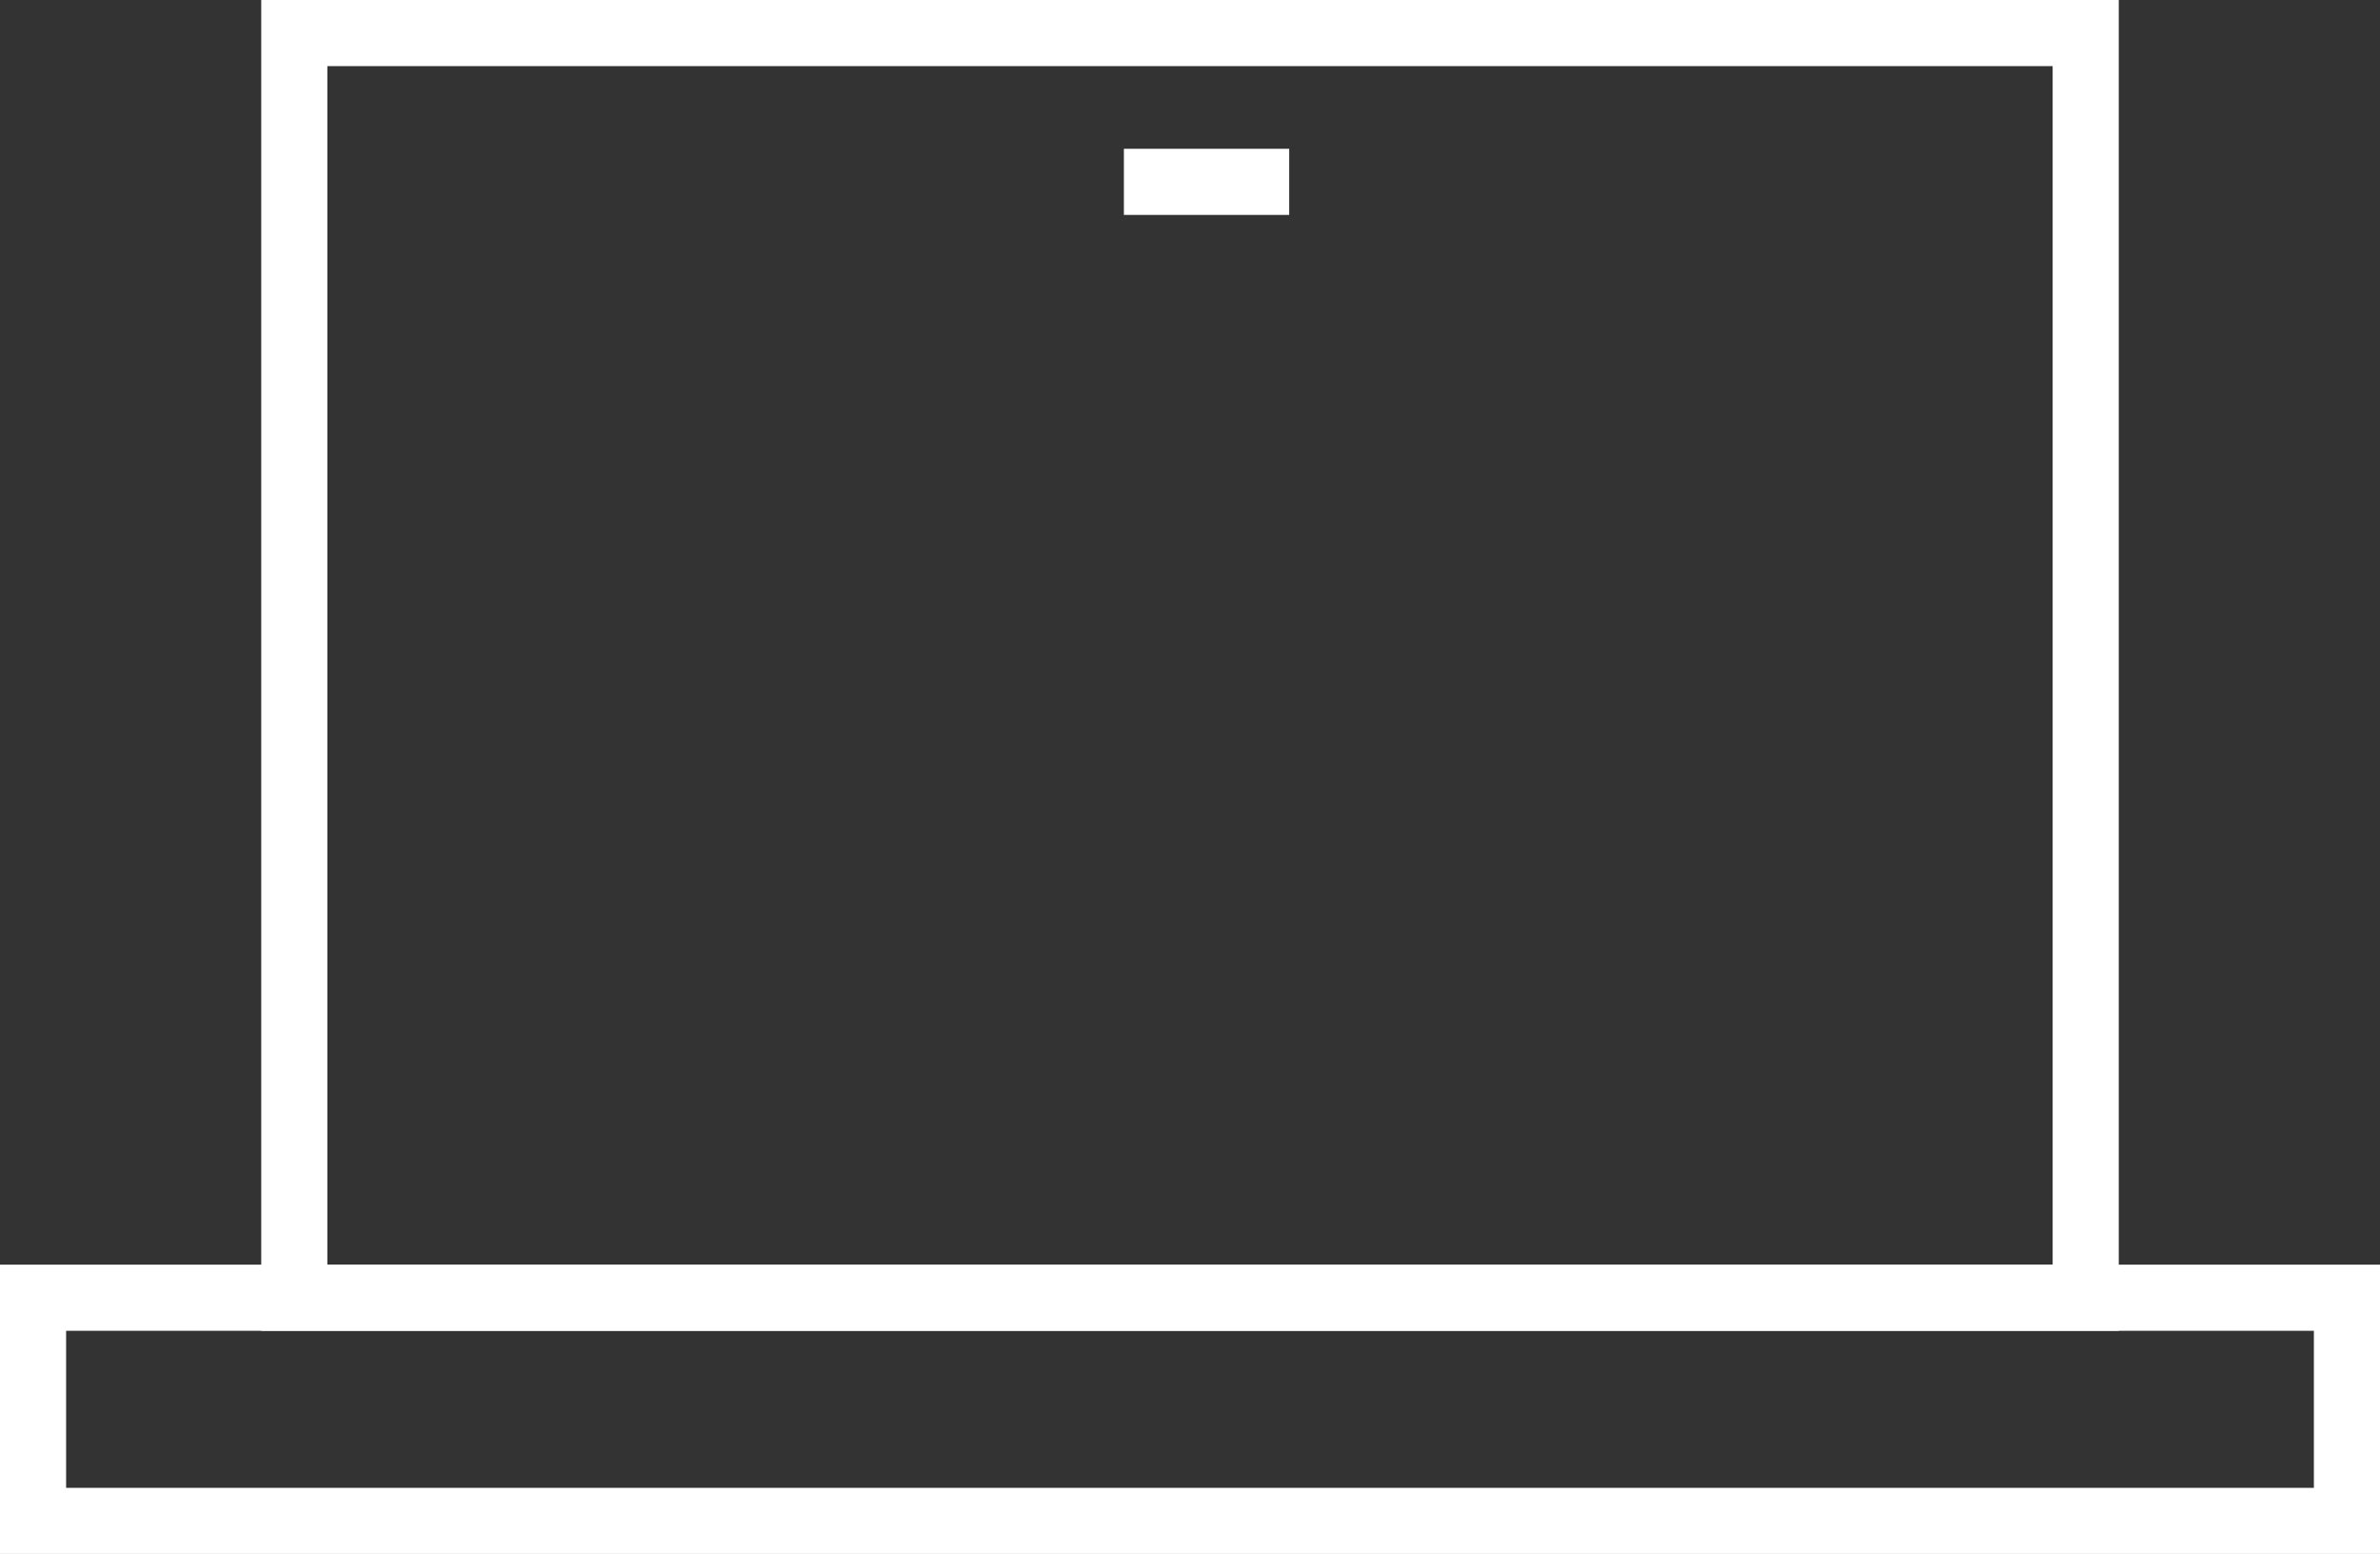
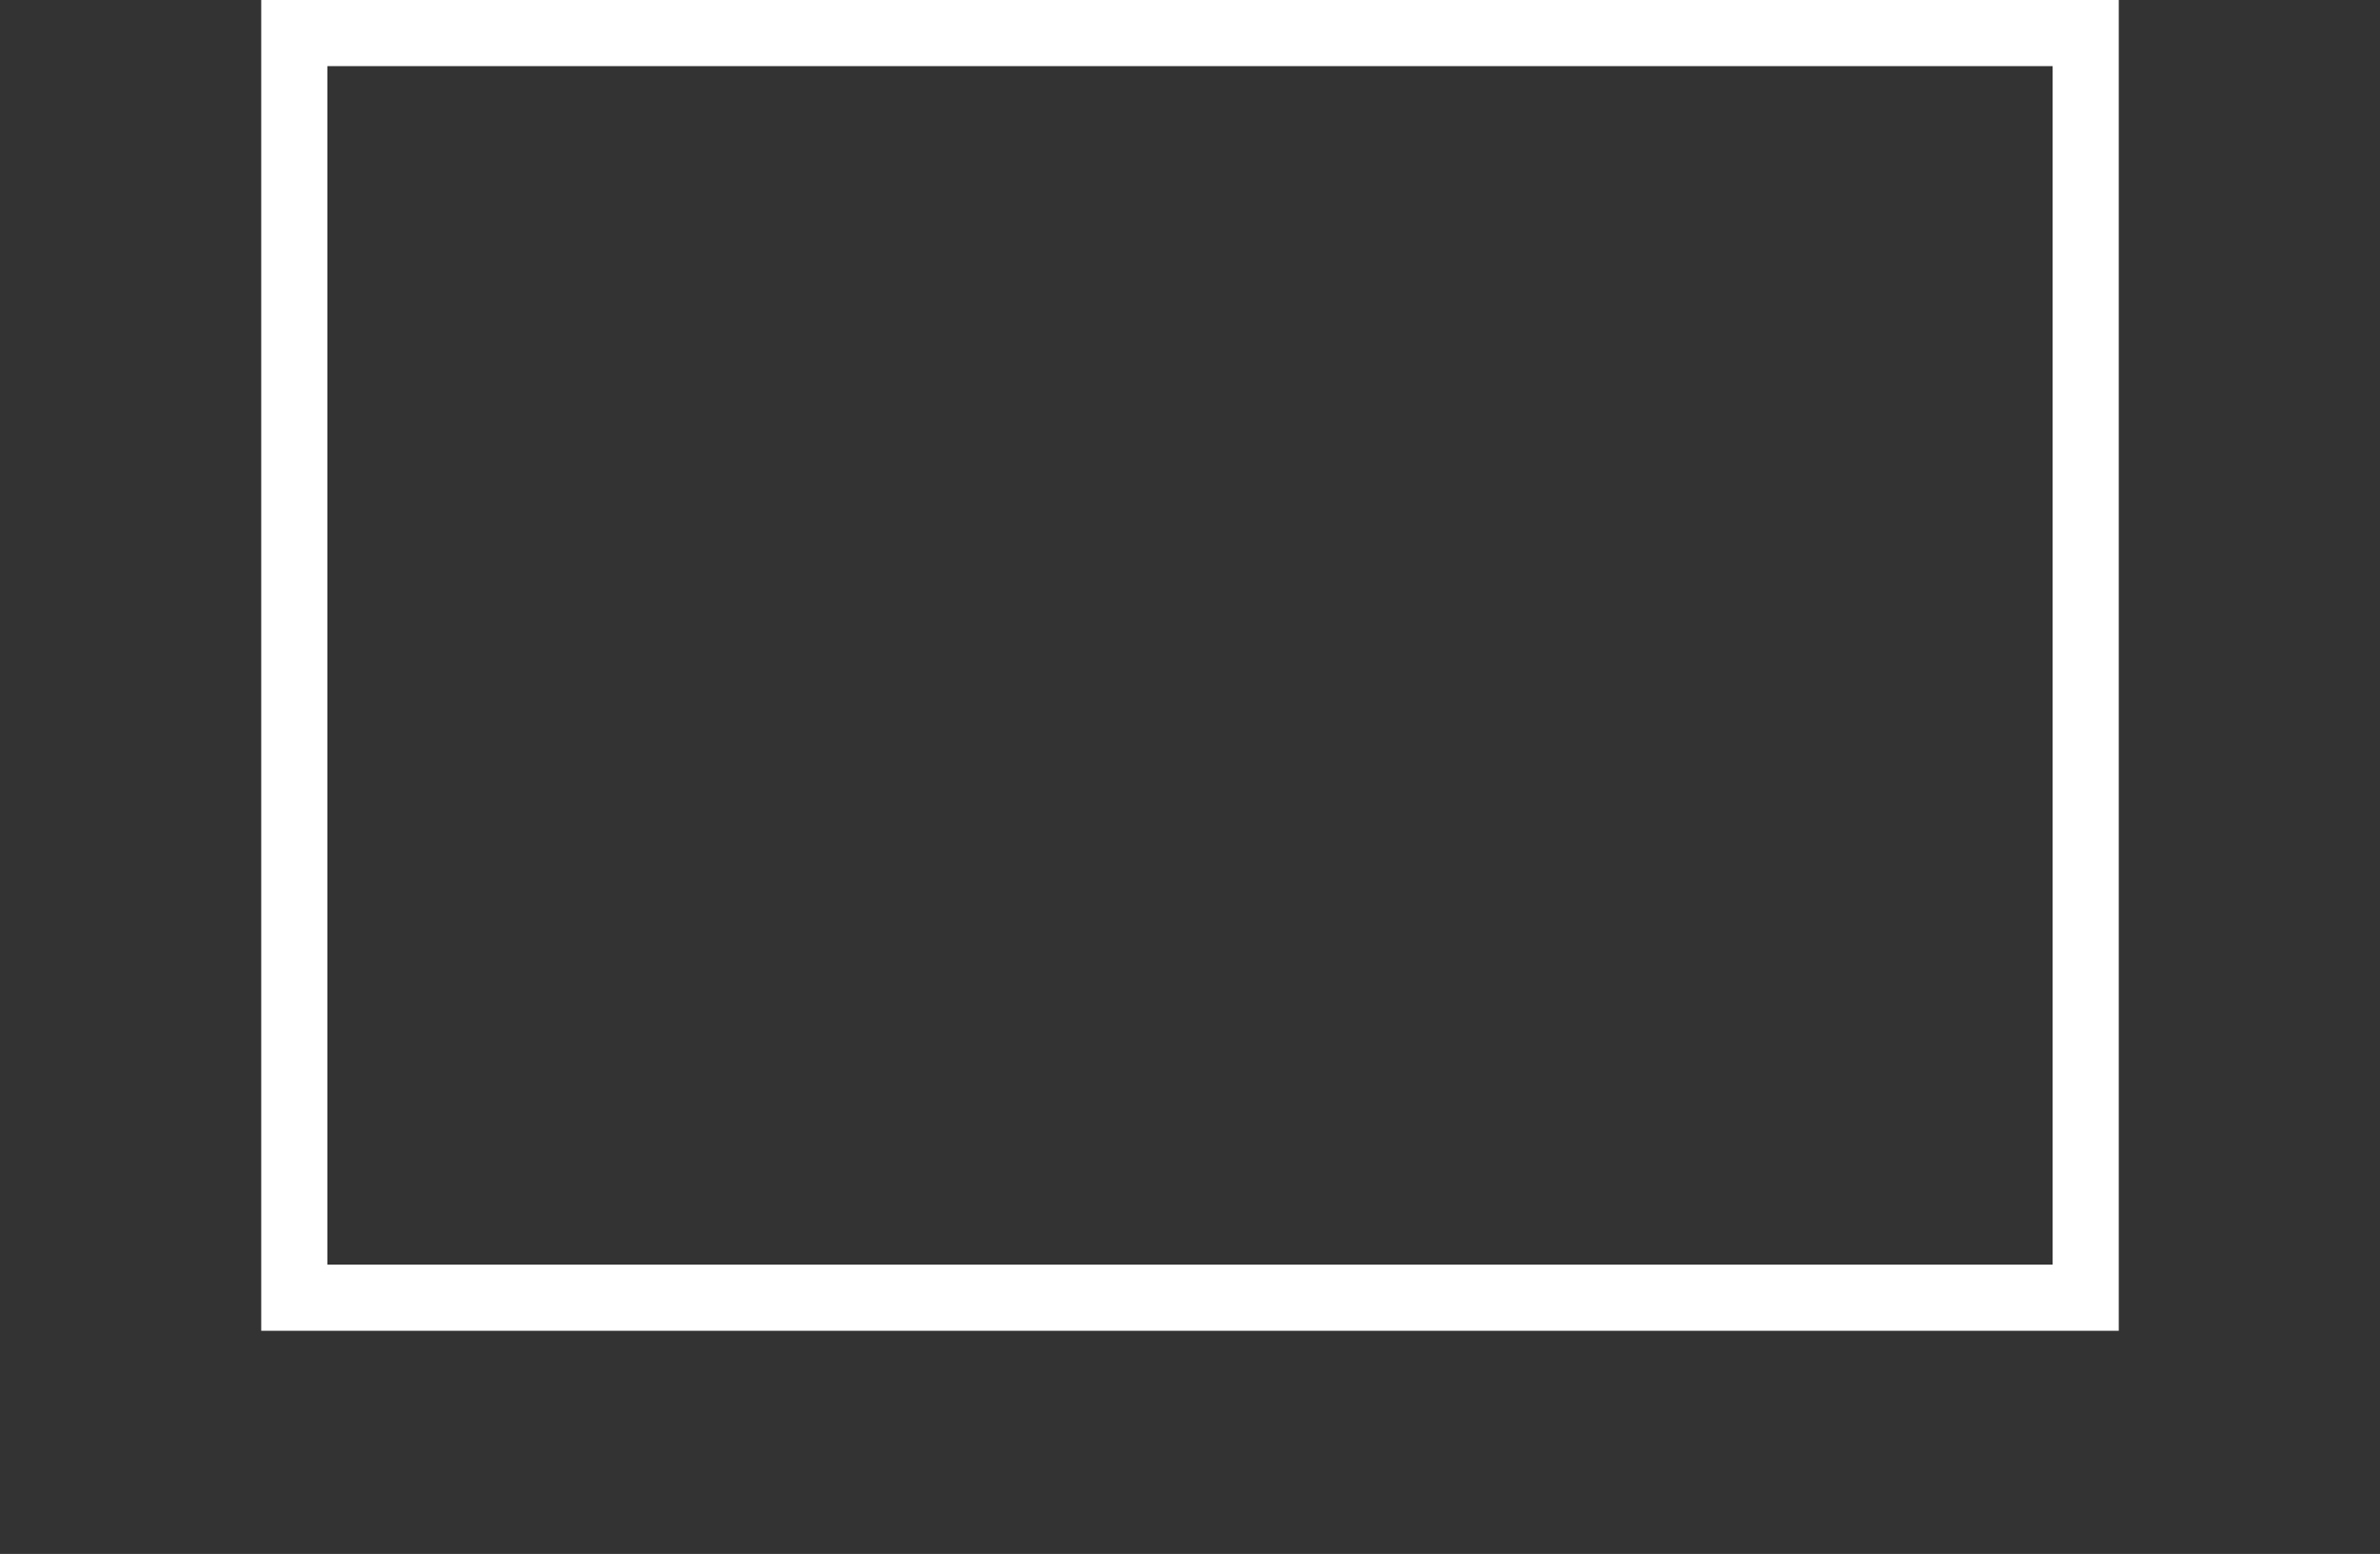
<svg xmlns="http://www.w3.org/2000/svg" width="72px" height="47px" viewBox="0 0 72 47" version="1.1">
  <rect x="0" y="0" width="72" height="47" fill="#333333" stroke="none" />
  <title>icon_laptop</title>
  <desc>Created with Sketch.</desc>
  <g id="Page-1" stroke="none" stroke-width="1" fill="none" fill-rule="evenodd">
    <g id="03_Leistungen" transform="translate(-469, -1567)" stroke="#FFFFFF" stroke-width="2">
      <g id="image-with-overlay" transform="translate(288, 1434)">
        <g id="icon_laptop" transform="translate(182, 134)">
          <g id="Group-4">
            <polygon id="Stroke-1" points="7.903 38.25 62.097 38.25 62.097 0 7.903 0" />
-             <polygon id="Stroke-3" points="0 45 70 45 70 38.25 0 38.25" />
          </g>
-           <path d="M38,4.5 L33,4.5" id="Stroke-5" />
        </g>
      </g>
    </g>
  </g>
</svg>